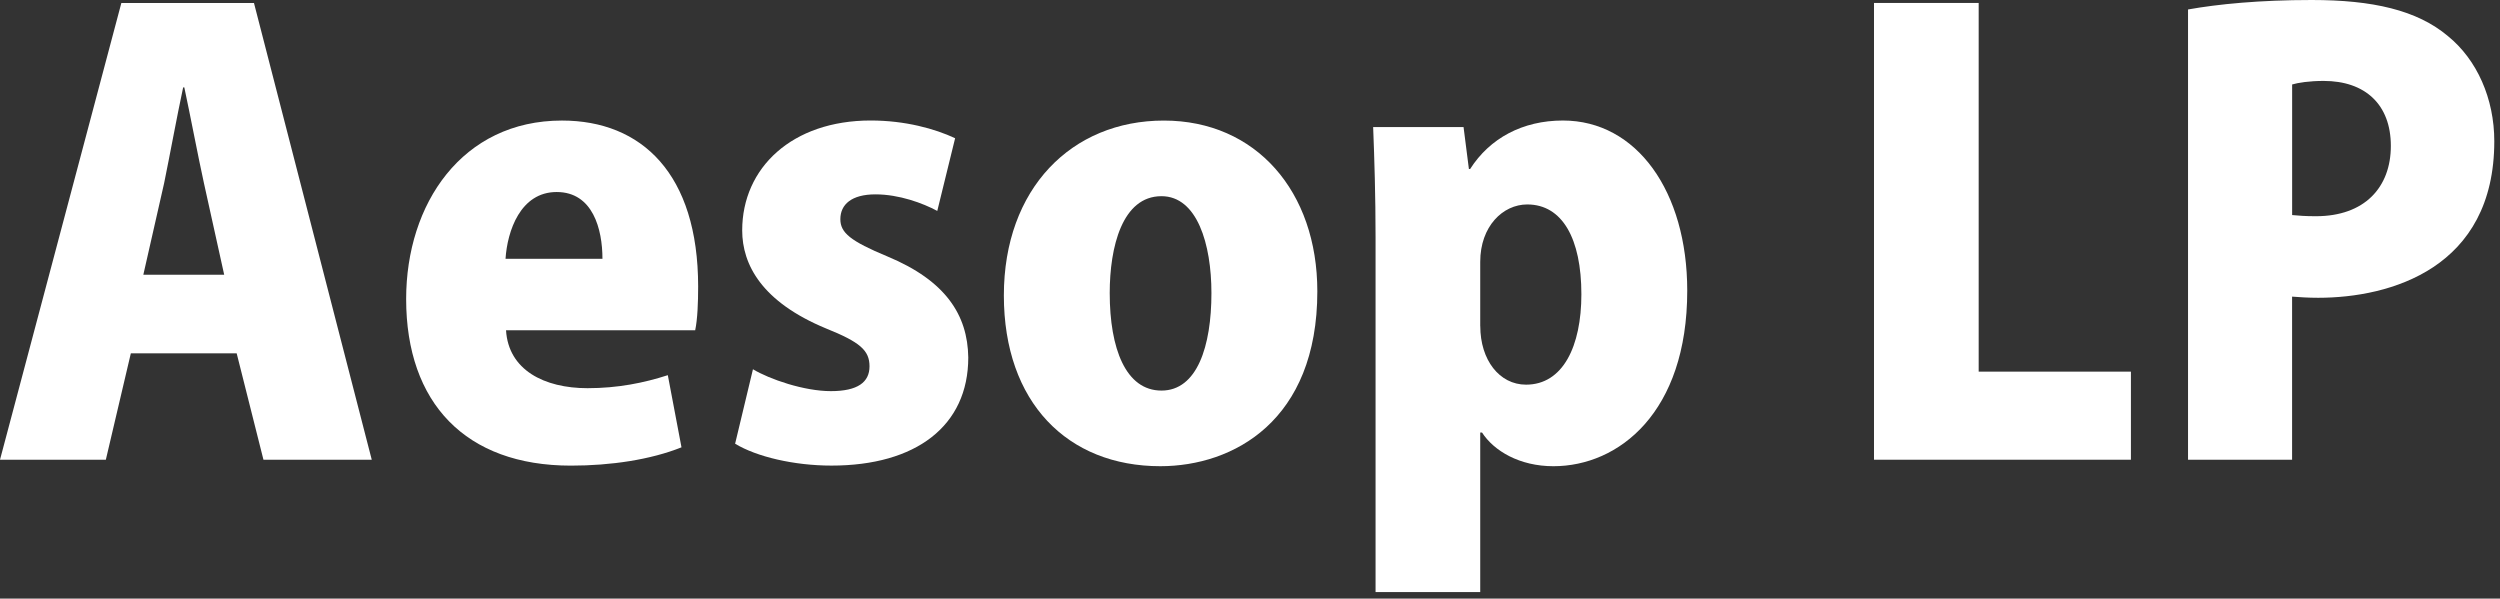
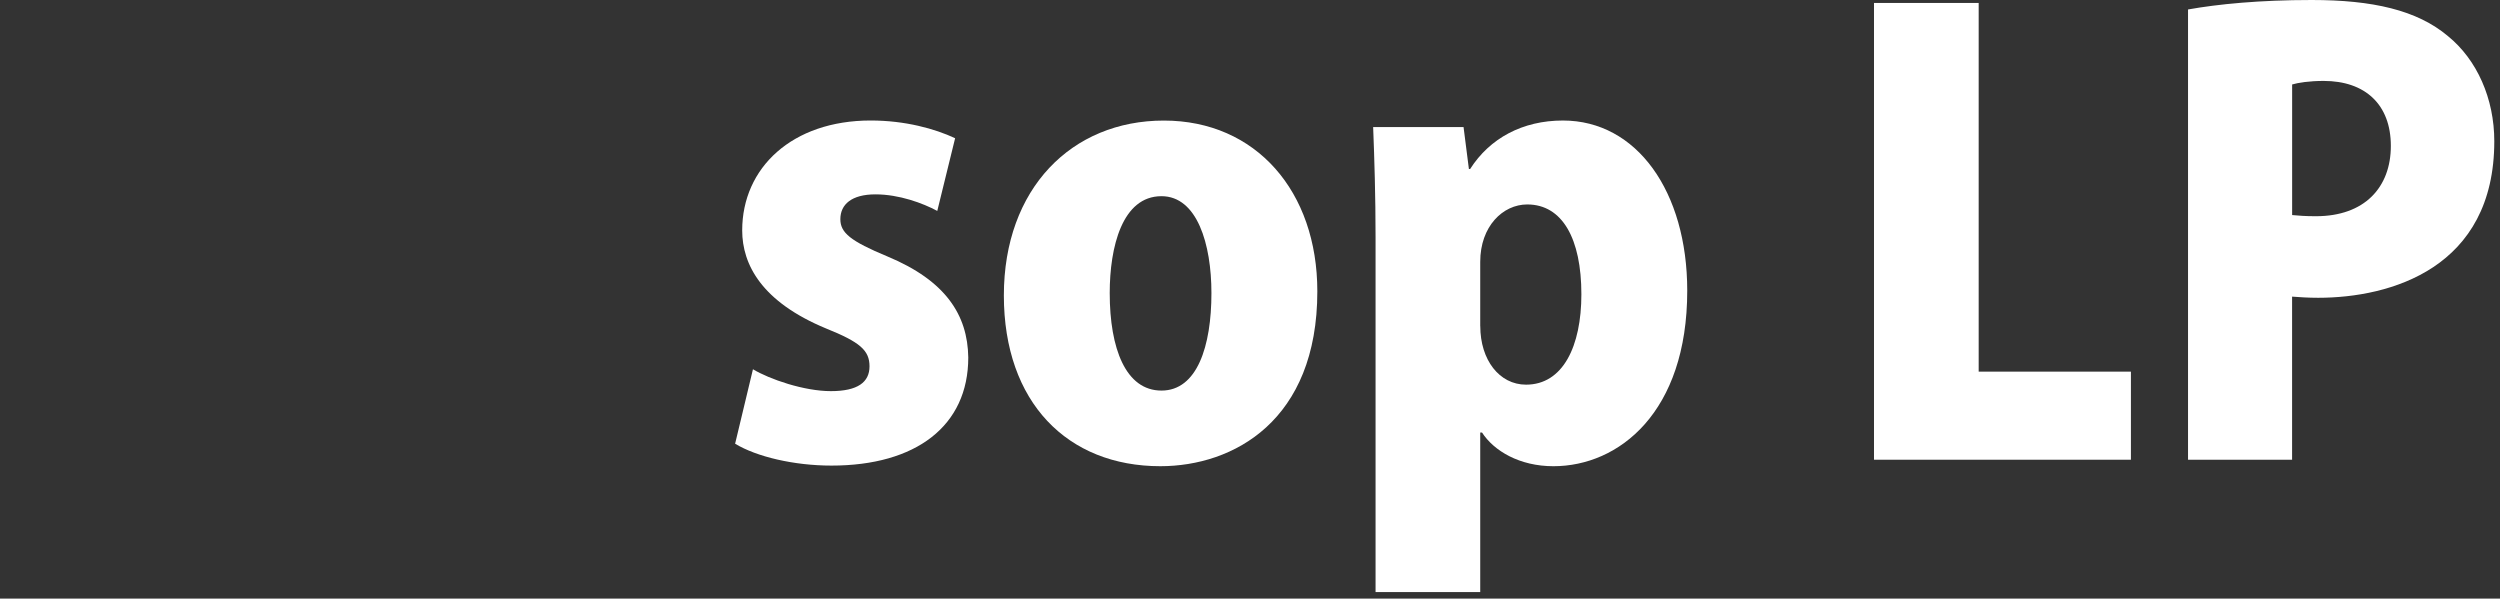
<svg xmlns="http://www.w3.org/2000/svg" fill="none" height="51" viewBox="0 0 213 51" width="213">
  <rect x="0" y="0" width="213" height="51" fill="#333333" stroke="none" />
  <g fill="#fff">
-     <path d="m22.446 39.167-2.281-9.062h-9.018l-2.129 9.062h-9.018l10.339-38.912h11.299l10.035 38.912zm-3.345-15.76-1.725-7.802c-.508-2.317-1.164-5.791-1.672-8.156h-.1c-.508 2.365-1.164 5.938-1.62 8.156l-1.772 7.802z" />
-     <path d="m58.067 38.11c-2.637 1.057-6.029 1.562-9.427 1.562-8.97 0-14.036-5.338-14.036-14.198 0-8.104 4.765-15.203 13.275-15.203 6.79 0 11.603 4.531 11.603 14.146 0 1.359-.052 2.77-.252 3.724h-16.116c.204 3.375 3.245 4.933 6.942 4.933 2.585 0 4.813-.453 6.842-1.109l1.164 6.141zm-6.738-16.062c0-2.516-.812-5.688-3.901-5.688s-4.205 3.323-4.357 5.688z" />
    <path d="m79.856 17.971c-1.216-.656-3.245-1.411-5.269-1.411s-2.989.855-2.989 2.115c0 1.157.86 1.864 4.005 3.172 4.965 2.063 6.842 4.984 6.894 8.609 0 5.839-4.461 9.213-11.655 9.213-3.193 0-6.386-.755-8.21-1.864l1.52-6.344c1.421.854 4.357 1.864 6.638 1.864s3.293-.755 3.293-2.115c0-1.359-.812-2.063-3.701-3.224-5.473-2.266-7.146-5.437-7.146-8.355 0-5.338 4.257-9.364 10.947-9.364 2.941 0 5.473.703 7.194 1.51z" />
    <path d="m112.237 24.819c0 11.026-7.146 14.901-13.38 14.901-7.906 0-13.328-5.437-13.328-14.547 0-9.11 5.778-14.901 13.632-14.901 7.854 0 13.076 6.042 13.076 14.547zm-13.28-8.104c-3.345 0-4.409 4.328-4.409 8.255 0 4.734 1.368 8.307 4.409 8.307 3.041 0 4.257-3.776 4.257-8.307 0-4.177-1.216-8.255-4.257-8.255z" />
    <path d="m125.256 14.398c1.672-2.619 4.461-4.13 7.906-4.13 6.281 0 10.591 6.042 10.591 14.5 0 10.37-5.83 14.953-11.403 14.953-2.889 0-5.07-1.308-6.082-2.87h-.152v13.594h-8.918v-30.255c0-3.526-.1-6.646-.205-9.364h7.702l.456 3.573zm.864 13.391c0 2.87 1.621 4.984 3.901 4.984 3.141 0 4.713-3.271 4.713-7.703 0-4.73-1.62-7.651-4.613-7.651-2.076 0-4.005 1.864-4.005 4.885v5.489z" />
    <path d="m181.554 39.168h-21.889v-38.916h8.918v31.412h12.971z" />
    <path d="m186.42.807c2.532-.453 6.081-.807 10.538-.807 5.17 0 8.971.854 11.603 3.073 2.485 2.015 3.953 5.338 3.953 8.959 0 10.823-8.866 13.339-15 13.339-.86 0-1.62-.052-2.228-.099v13.896h-8.866zm8.866 17.516c.556.052 1.116.099 2.029.099 4.157 0 6.385-2.468 6.385-5.99 0-3.521-2.18-5.537-5.725-5.537-1.217 0-2.181.151-2.685.302v11.125z" />
  </g>
</svg>